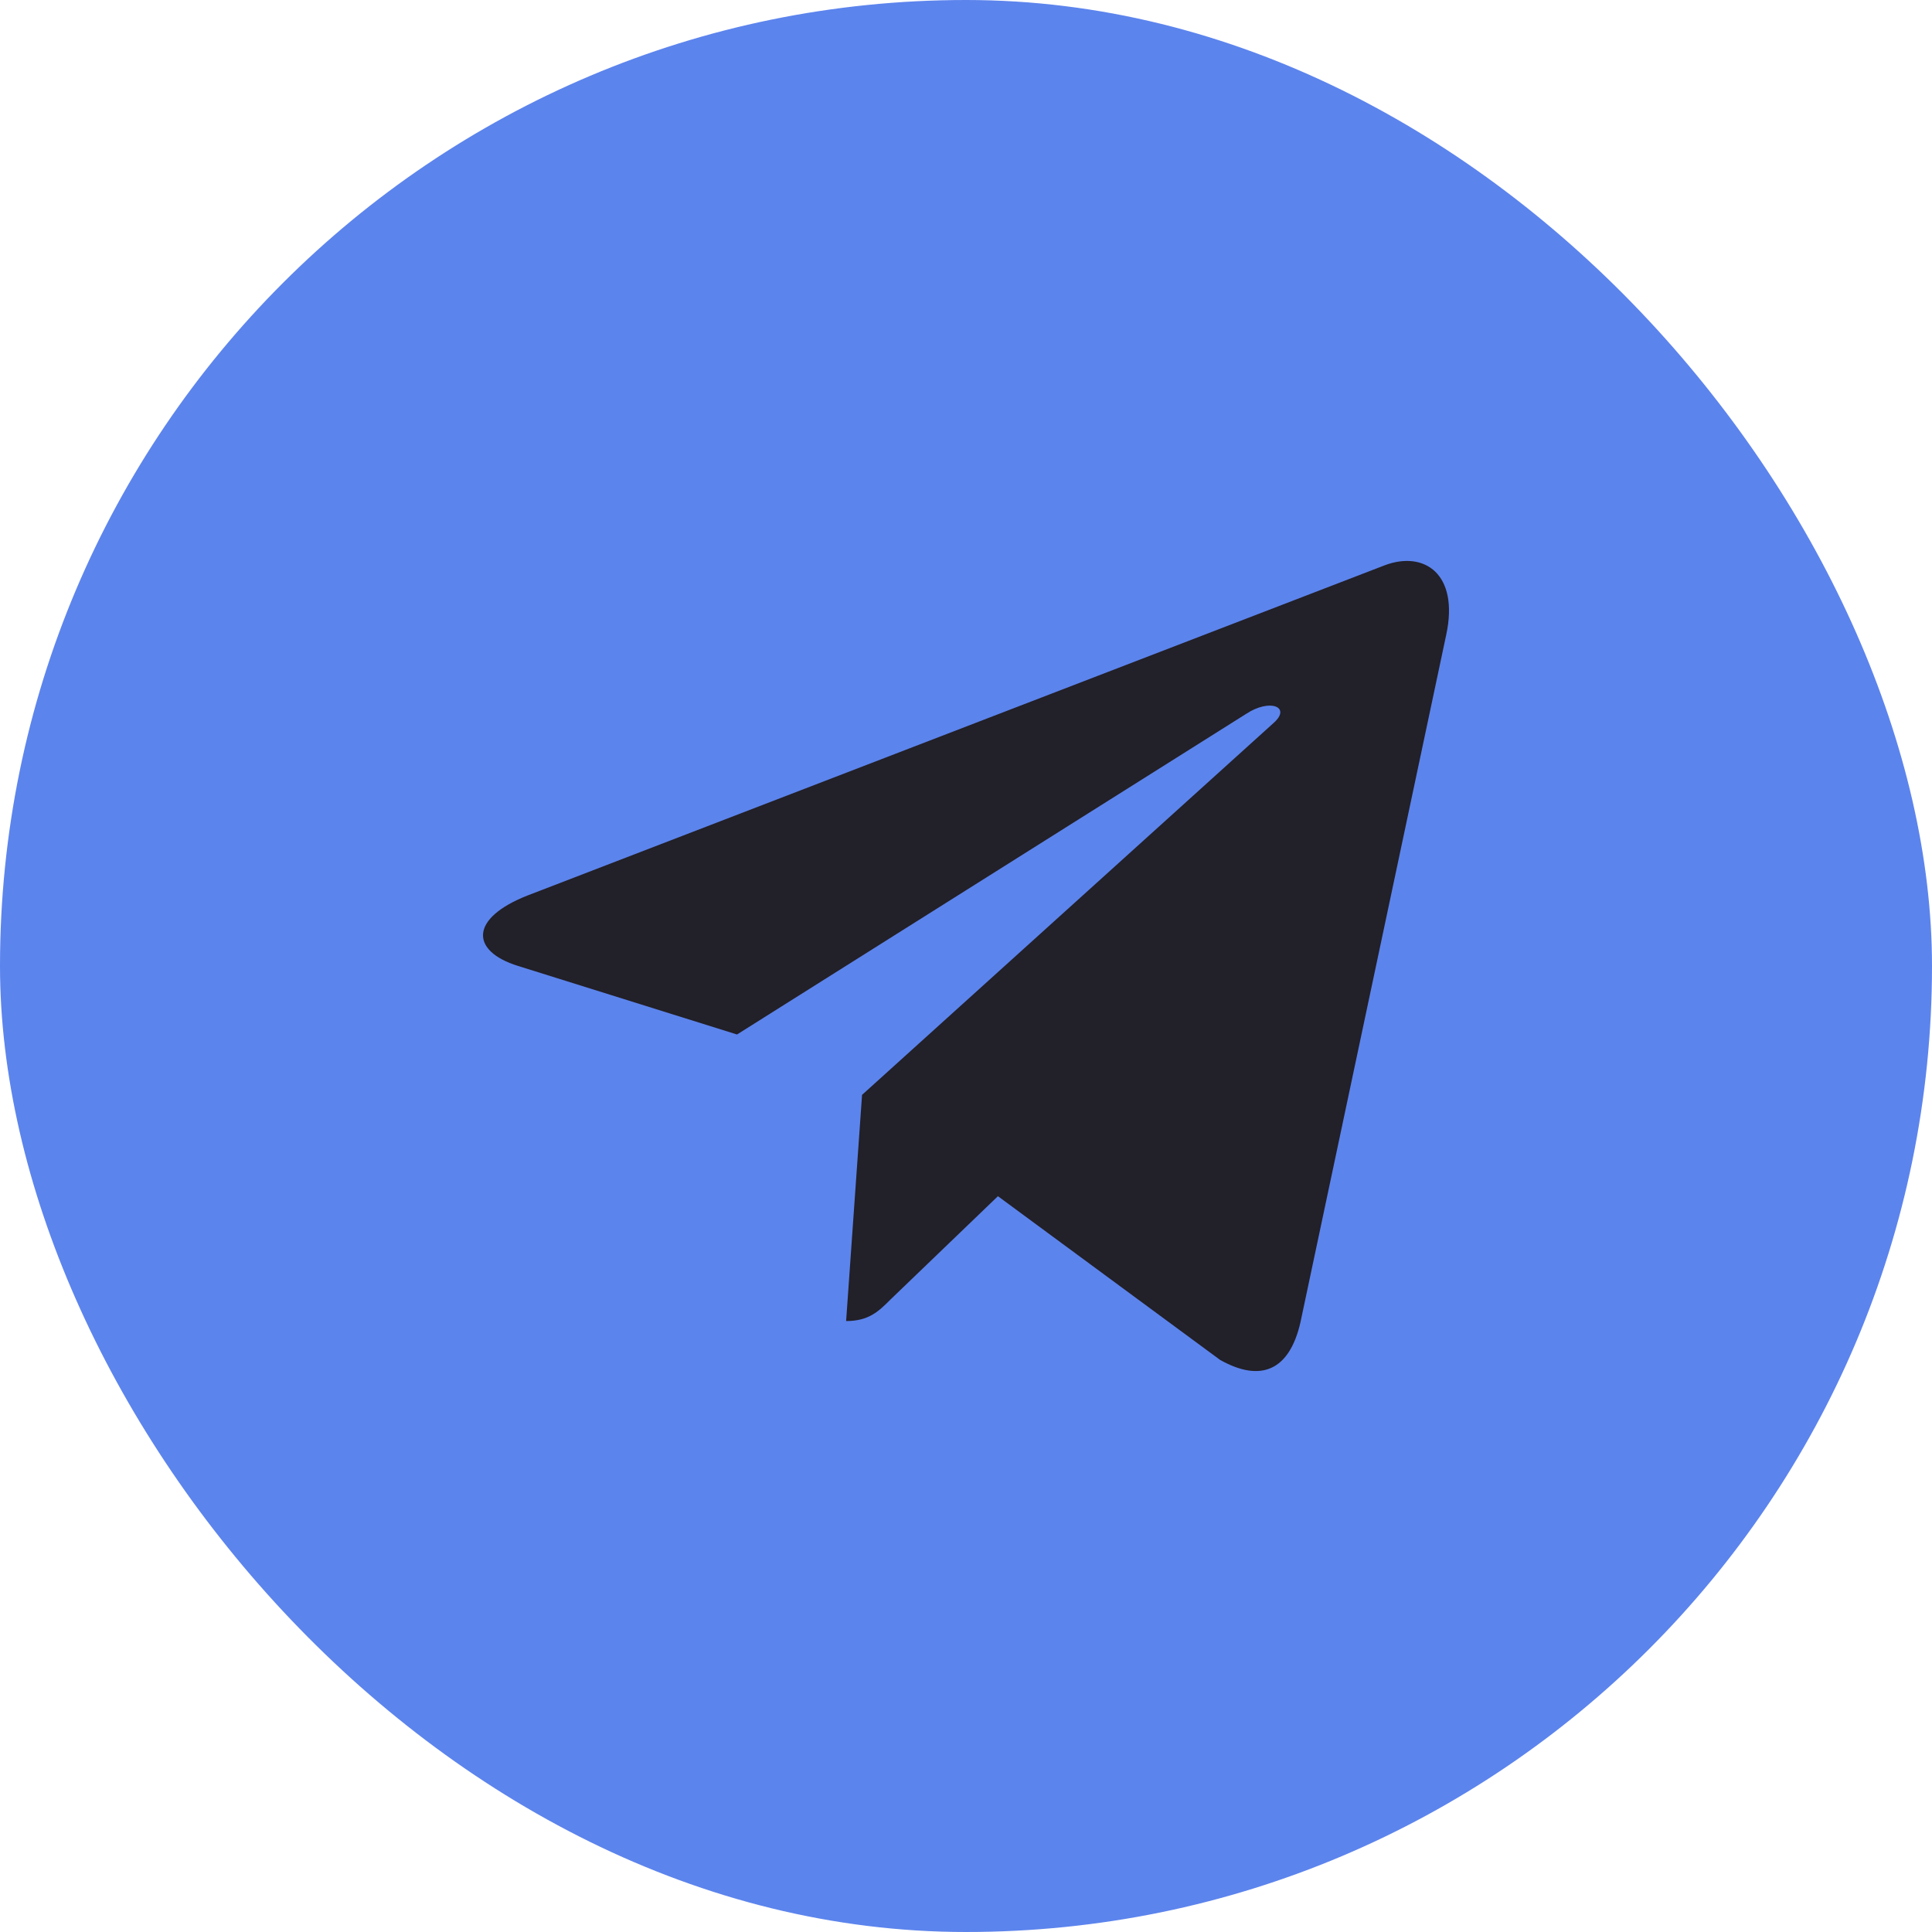
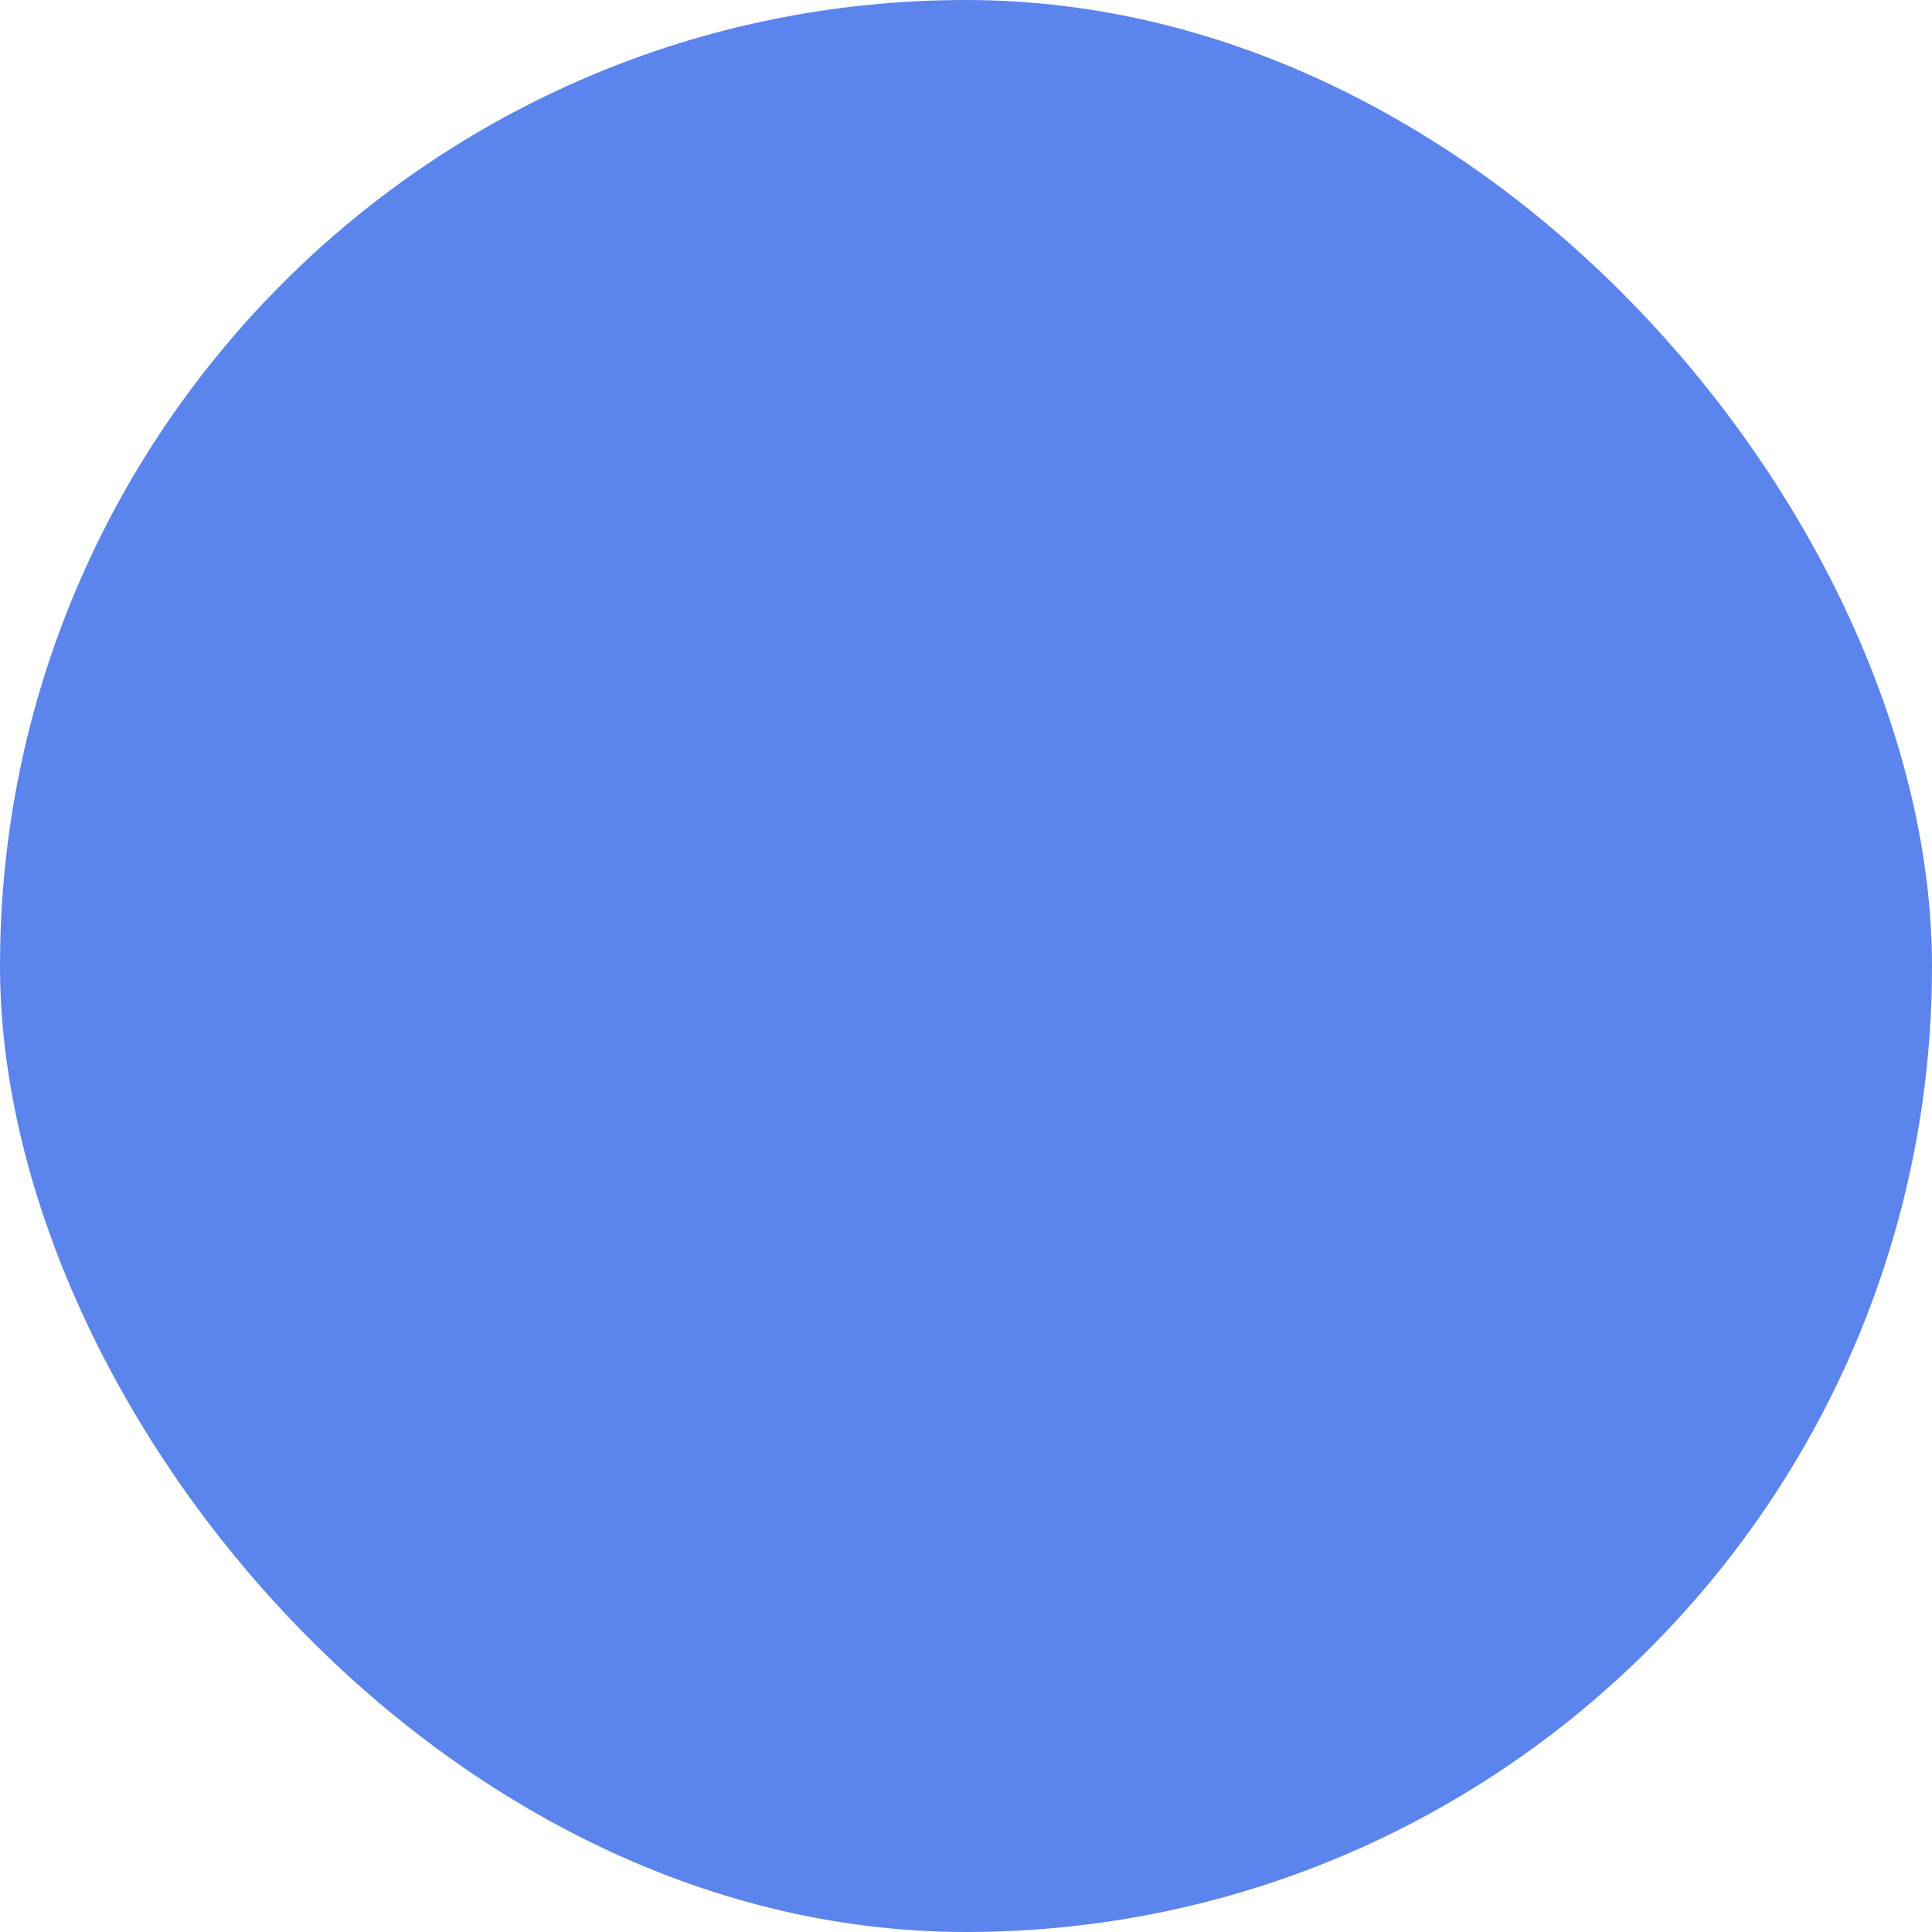
<svg xmlns="http://www.w3.org/2000/svg" width="40" height="40" viewBox="0 0 40 40" fill="none">
  <g id="telegram">
    <rect width="40" height="40" rx="20" fill="#5C84ED" />
-     <path id="Vector" d="M29.943 13.14L26.925 27.374C26.697 28.378 26.103 28.628 25.26 28.155L20.661 24.766L18.442 26.9C18.196 27.146 17.991 27.351 17.518 27.351L17.848 22.668L26.371 14.966C26.742 14.636 26.291 14.453 25.795 14.783L15.259 21.418L10.723 19.998C9.736 19.69 9.718 19.011 10.928 18.538L28.671 11.703C29.492 11.395 30.211 11.886 29.943 13.14Z" fill="#222028" />
  </g>
</svg>